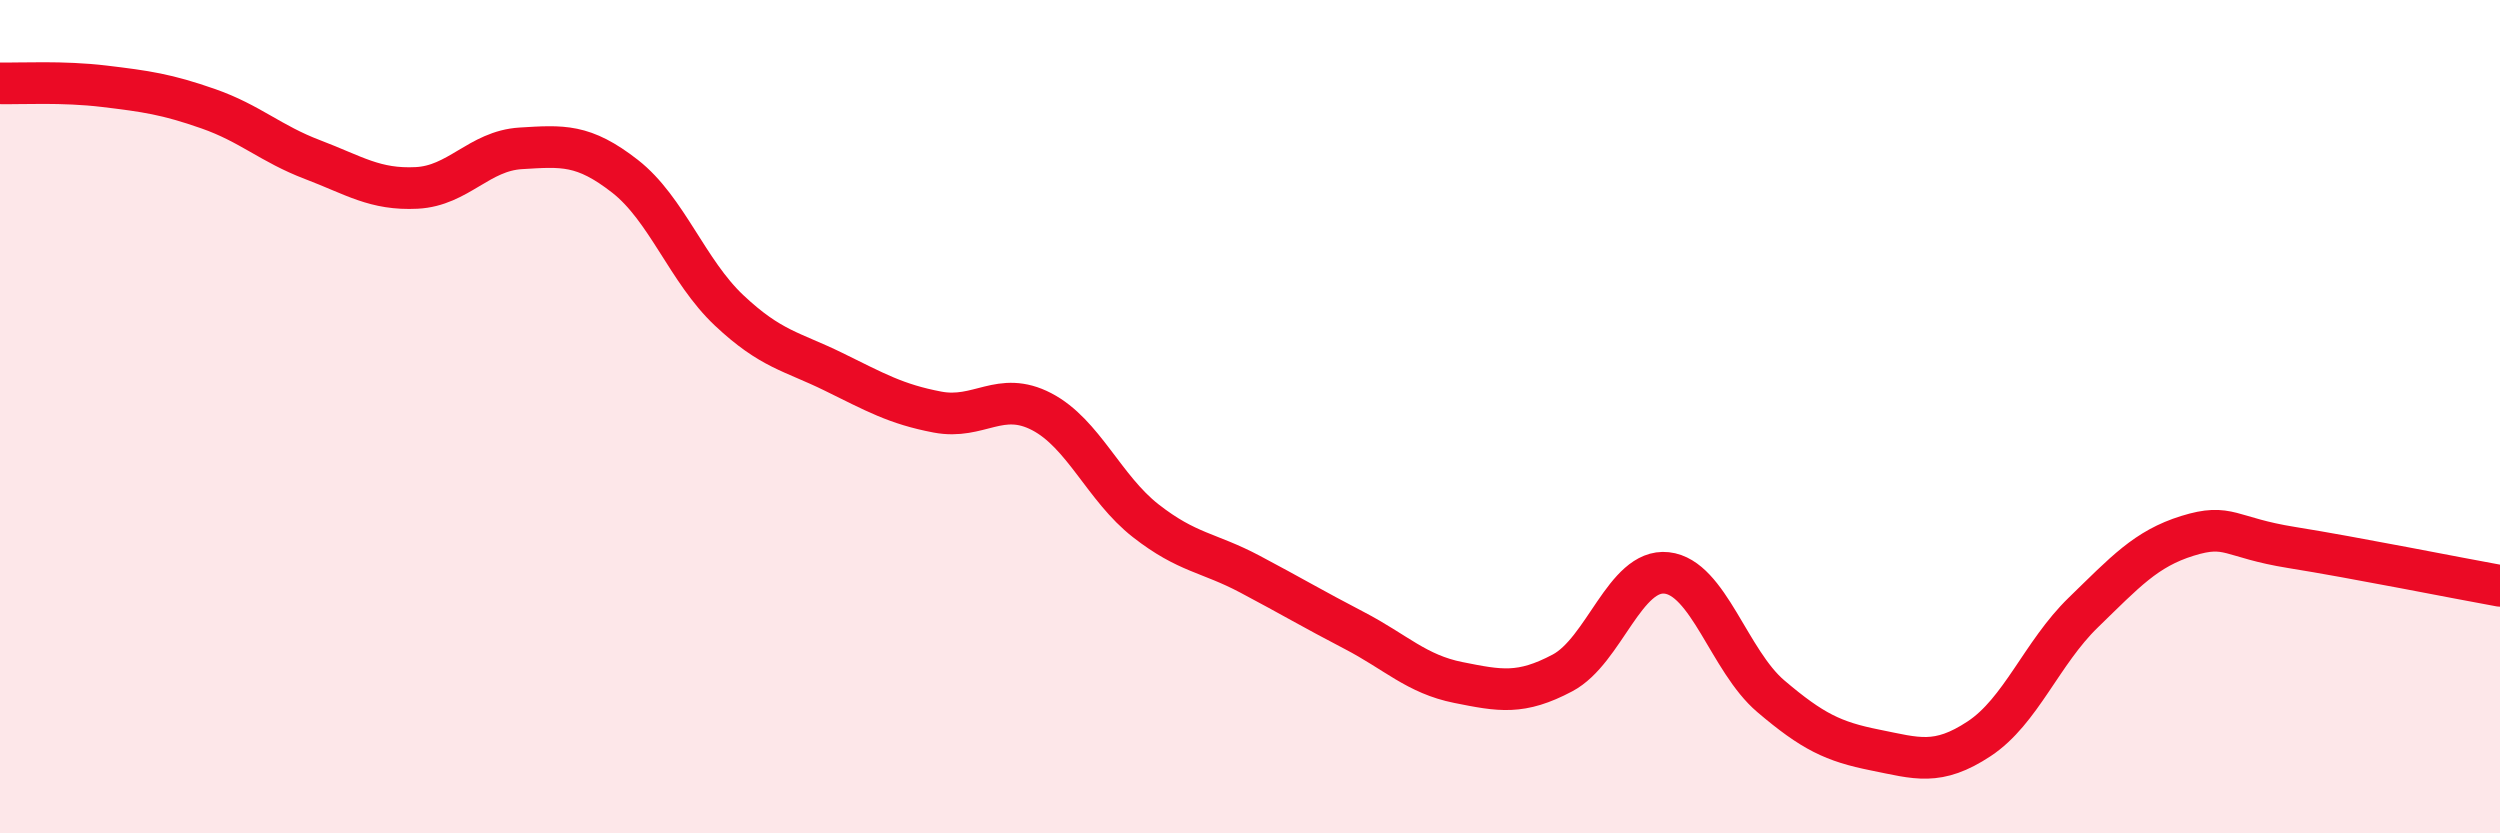
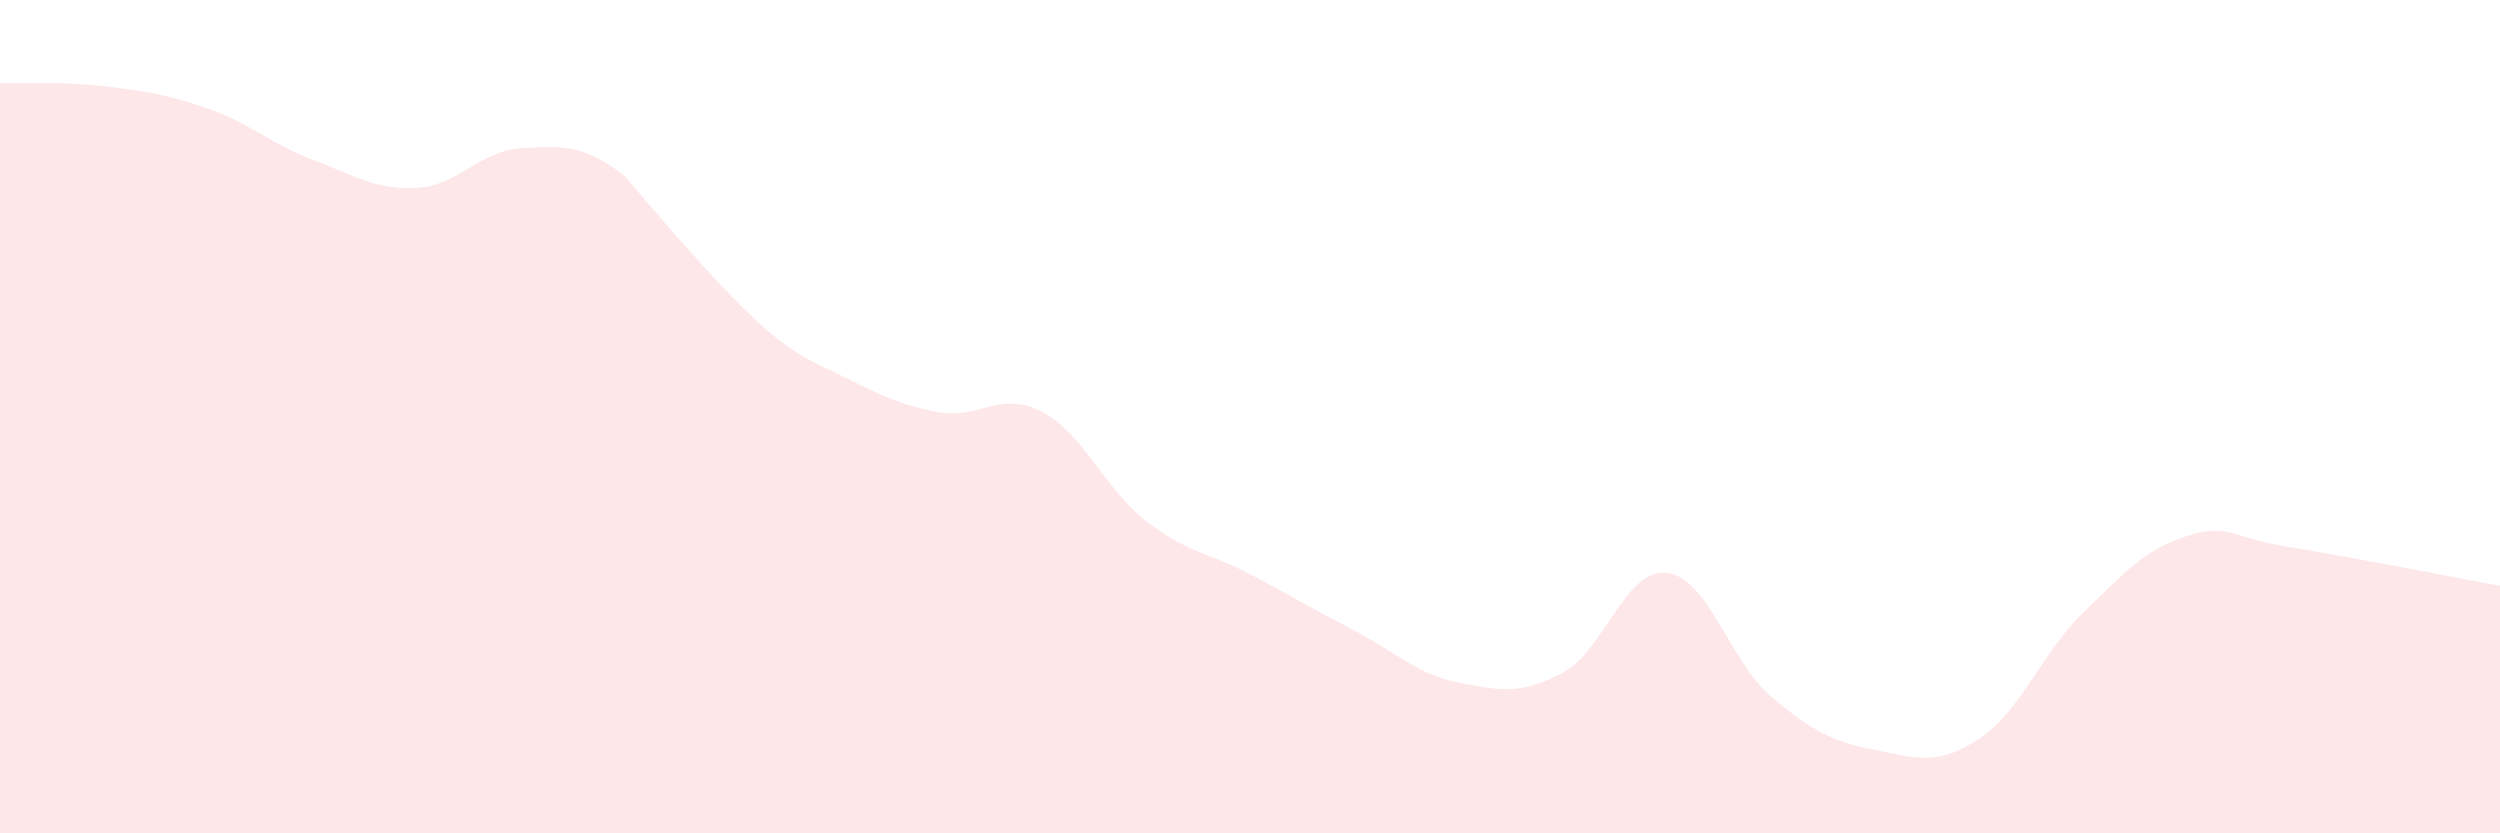
<svg xmlns="http://www.w3.org/2000/svg" width="60" height="20" viewBox="0 0 60 20">
-   <path d="M 0,2 C 0.5,2.01 1.5,1.95 2.5,2.07 C 3.5,2.19 4,2.26 5,2.61 C 6,2.96 6.5,3.45 7.5,3.83 C 8.5,4.21 9,4.56 10,4.51 C 11,4.46 11.5,3.62 12.5,3.56 C 13.5,3.5 14,3.45 15,4.23 C 16,5.01 16.5,6.51 17.5,7.45 C 18.5,8.39 19,8.43 20,8.92 C 21,9.41 21.5,9.7 22.5,9.89 C 23.5,10.08 24,9.36 25,9.88 C 26,10.4 26.5,11.72 27.5,12.5 C 28.5,13.28 29,13.25 30,13.78 C 31,14.31 31.5,14.61 32.5,15.13 C 33.5,15.65 34,16.18 35,16.38 C 36,16.58 36.5,16.68 37.5,16.15 C 38.5,15.62 39,13.64 40,13.75 C 41,13.86 41.5,15.86 42.5,16.71 C 43.5,17.56 44,17.8 45,18 C 46,18.2 46.5,18.39 47.5,17.73 C 48.5,17.07 49,15.67 50,14.7 C 51,13.73 51.5,13.17 52.5,12.86 C 53.5,12.55 53.5,12.9 55,13.14 C 56.5,13.38 59,13.88 60,14.06L60 20L0 20Z" fill="#EB0A25" opacity="0.1" stroke-linecap="round" stroke-linejoin="round" />
-   <path d="M 0,2 C 0.5,2.01 1.5,1.95 2.5,2.07 C 3.5,2.19 4,2.26 5,2.61 C 6,2.96 6.5,3.45 7.5,3.83 C 8.5,4.21 9,4.56 10,4.51 C 11,4.46 11.5,3.62 12.5,3.56 C 13.5,3.5 14,3.45 15,4.23 C 16,5.01 16.5,6.51 17.5,7.45 C 18.5,8.39 19,8.43 20,8.92 C 21,9.41 21.5,9.7 22.5,9.89 C 23.5,10.08 24,9.36 25,9.88 C 26,10.4 26.5,11.72 27.5,12.5 C 28.5,13.28 29,13.25 30,13.78 C 31,14.31 31.5,14.61 32.5,15.13 C 33.5,15.65 34,16.18 35,16.38 C 36,16.58 36.5,16.68 37.5,16.15 C 38.5,15.62 39,13.64 40,13.75 C 41,13.86 41.5,15.86 42.5,16.71 C 43.5,17.56 44,17.8 45,18 C 46,18.2 46.5,18.39 47.5,17.73 C 48.5,17.07 49,15.67 50,14.7 C 51,13.73 51.5,13.17 52.5,12.86 C 53.5,12.55 53.5,12.9 55,13.14 C 56.5,13.38 59,13.88 60,14.06" stroke="#EB0A25" stroke-width="1" fill="none" stroke-linecap="round" stroke-linejoin="round" />
+   <path d="M 0,2 C 0.5,2.01 1.5,1.95 2.5,2.07 C 3.5,2.19 4,2.26 5,2.61 C 6,2.96 6.5,3.45 7.5,3.83 C 8.5,4.21 9,4.56 10,4.51 C 11,4.46 11.5,3.62 12.5,3.56 C 13.5,3.5 14,3.45 15,4.23 C 18.5,8.39 19,8.43 20,8.92 C 21,9.41 21.5,9.7 22.5,9.89 C 23.5,10.08 24,9.36 25,9.88 C 26,10.4 26.5,11.72 27.5,12.5 C 28.5,13.28 29,13.25 30,13.78 C 31,14.31 31.5,14.61 32.5,15.13 C 33.5,15.65 34,16.18 35,16.38 C 36,16.58 36.5,16.68 37.5,16.15 C 38.5,15.62 39,13.64 40,13.75 C 41,13.86 41.5,15.86 42.5,16.71 C 43.5,17.56 44,17.8 45,18 C 46,18.2 46.5,18.39 47.5,17.73 C 48.5,17.07 49,15.67 50,14.7 C 51,13.73 51.5,13.17 52.5,12.86 C 53.5,12.55 53.5,12.9 55,13.14 C 56.5,13.38 59,13.88 60,14.06L60 20L0 20Z" fill="#EB0A25" opacity="0.1" stroke-linecap="round" stroke-linejoin="round" />
</svg>